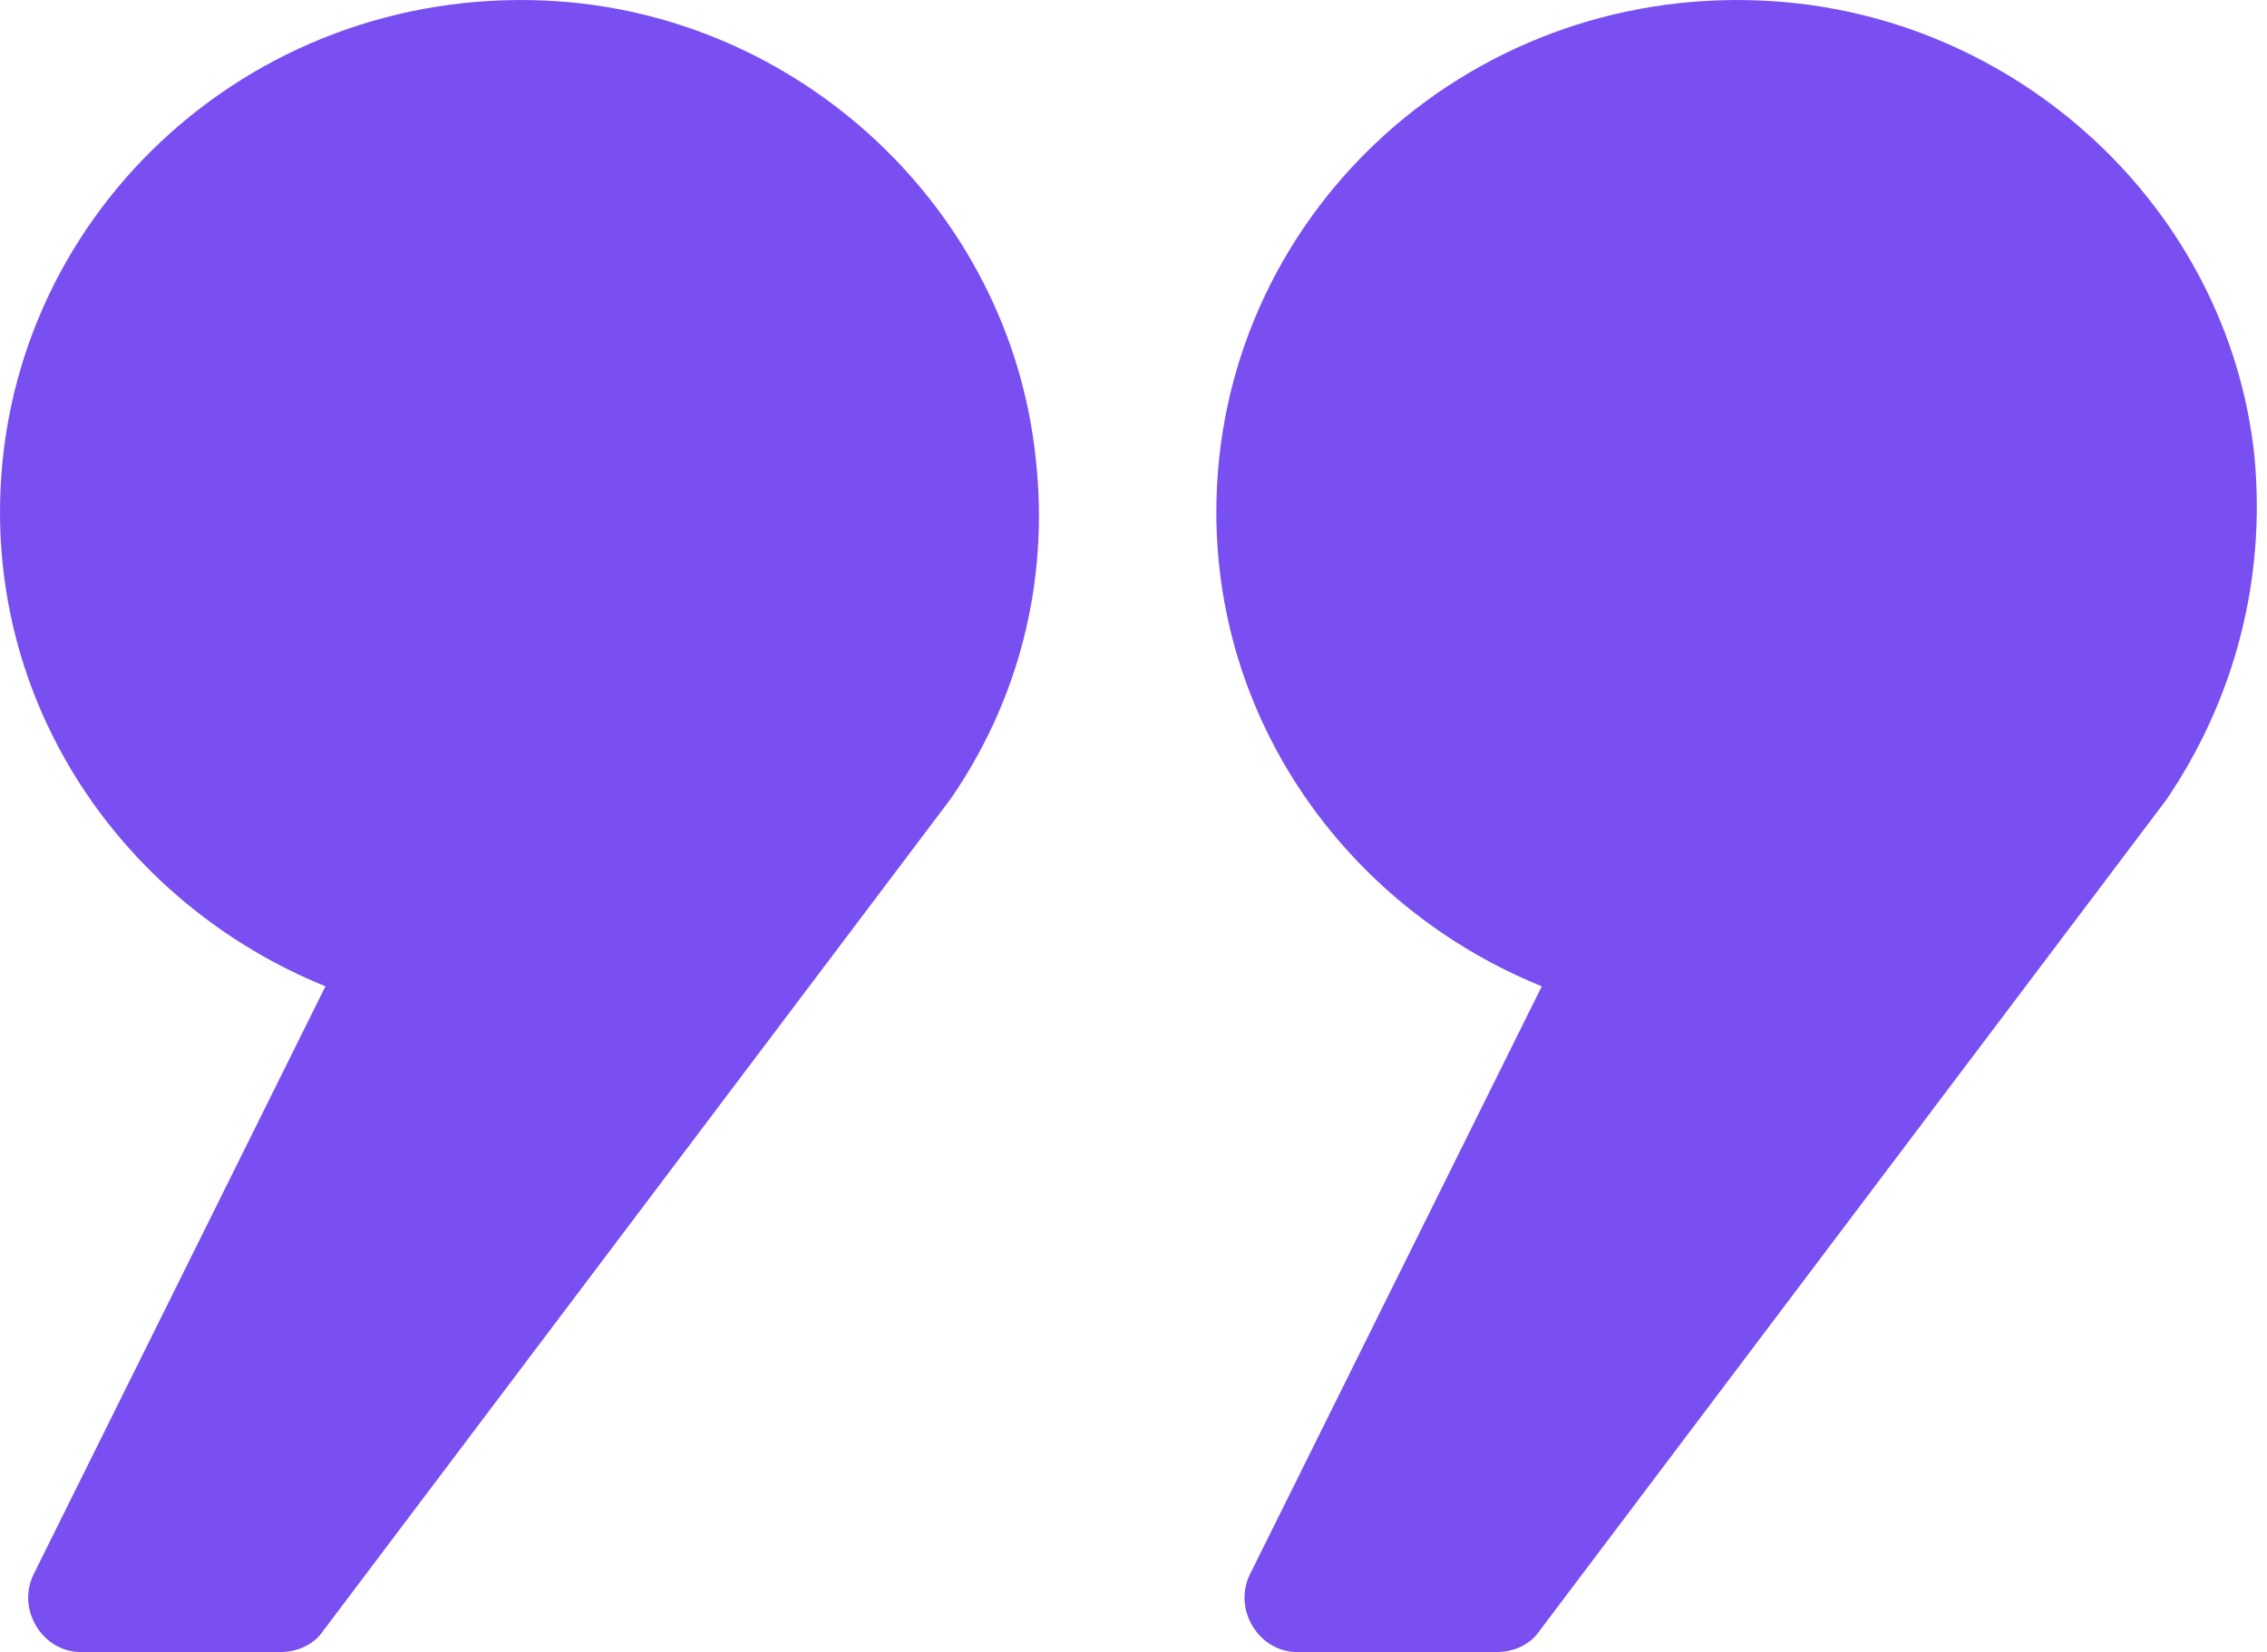
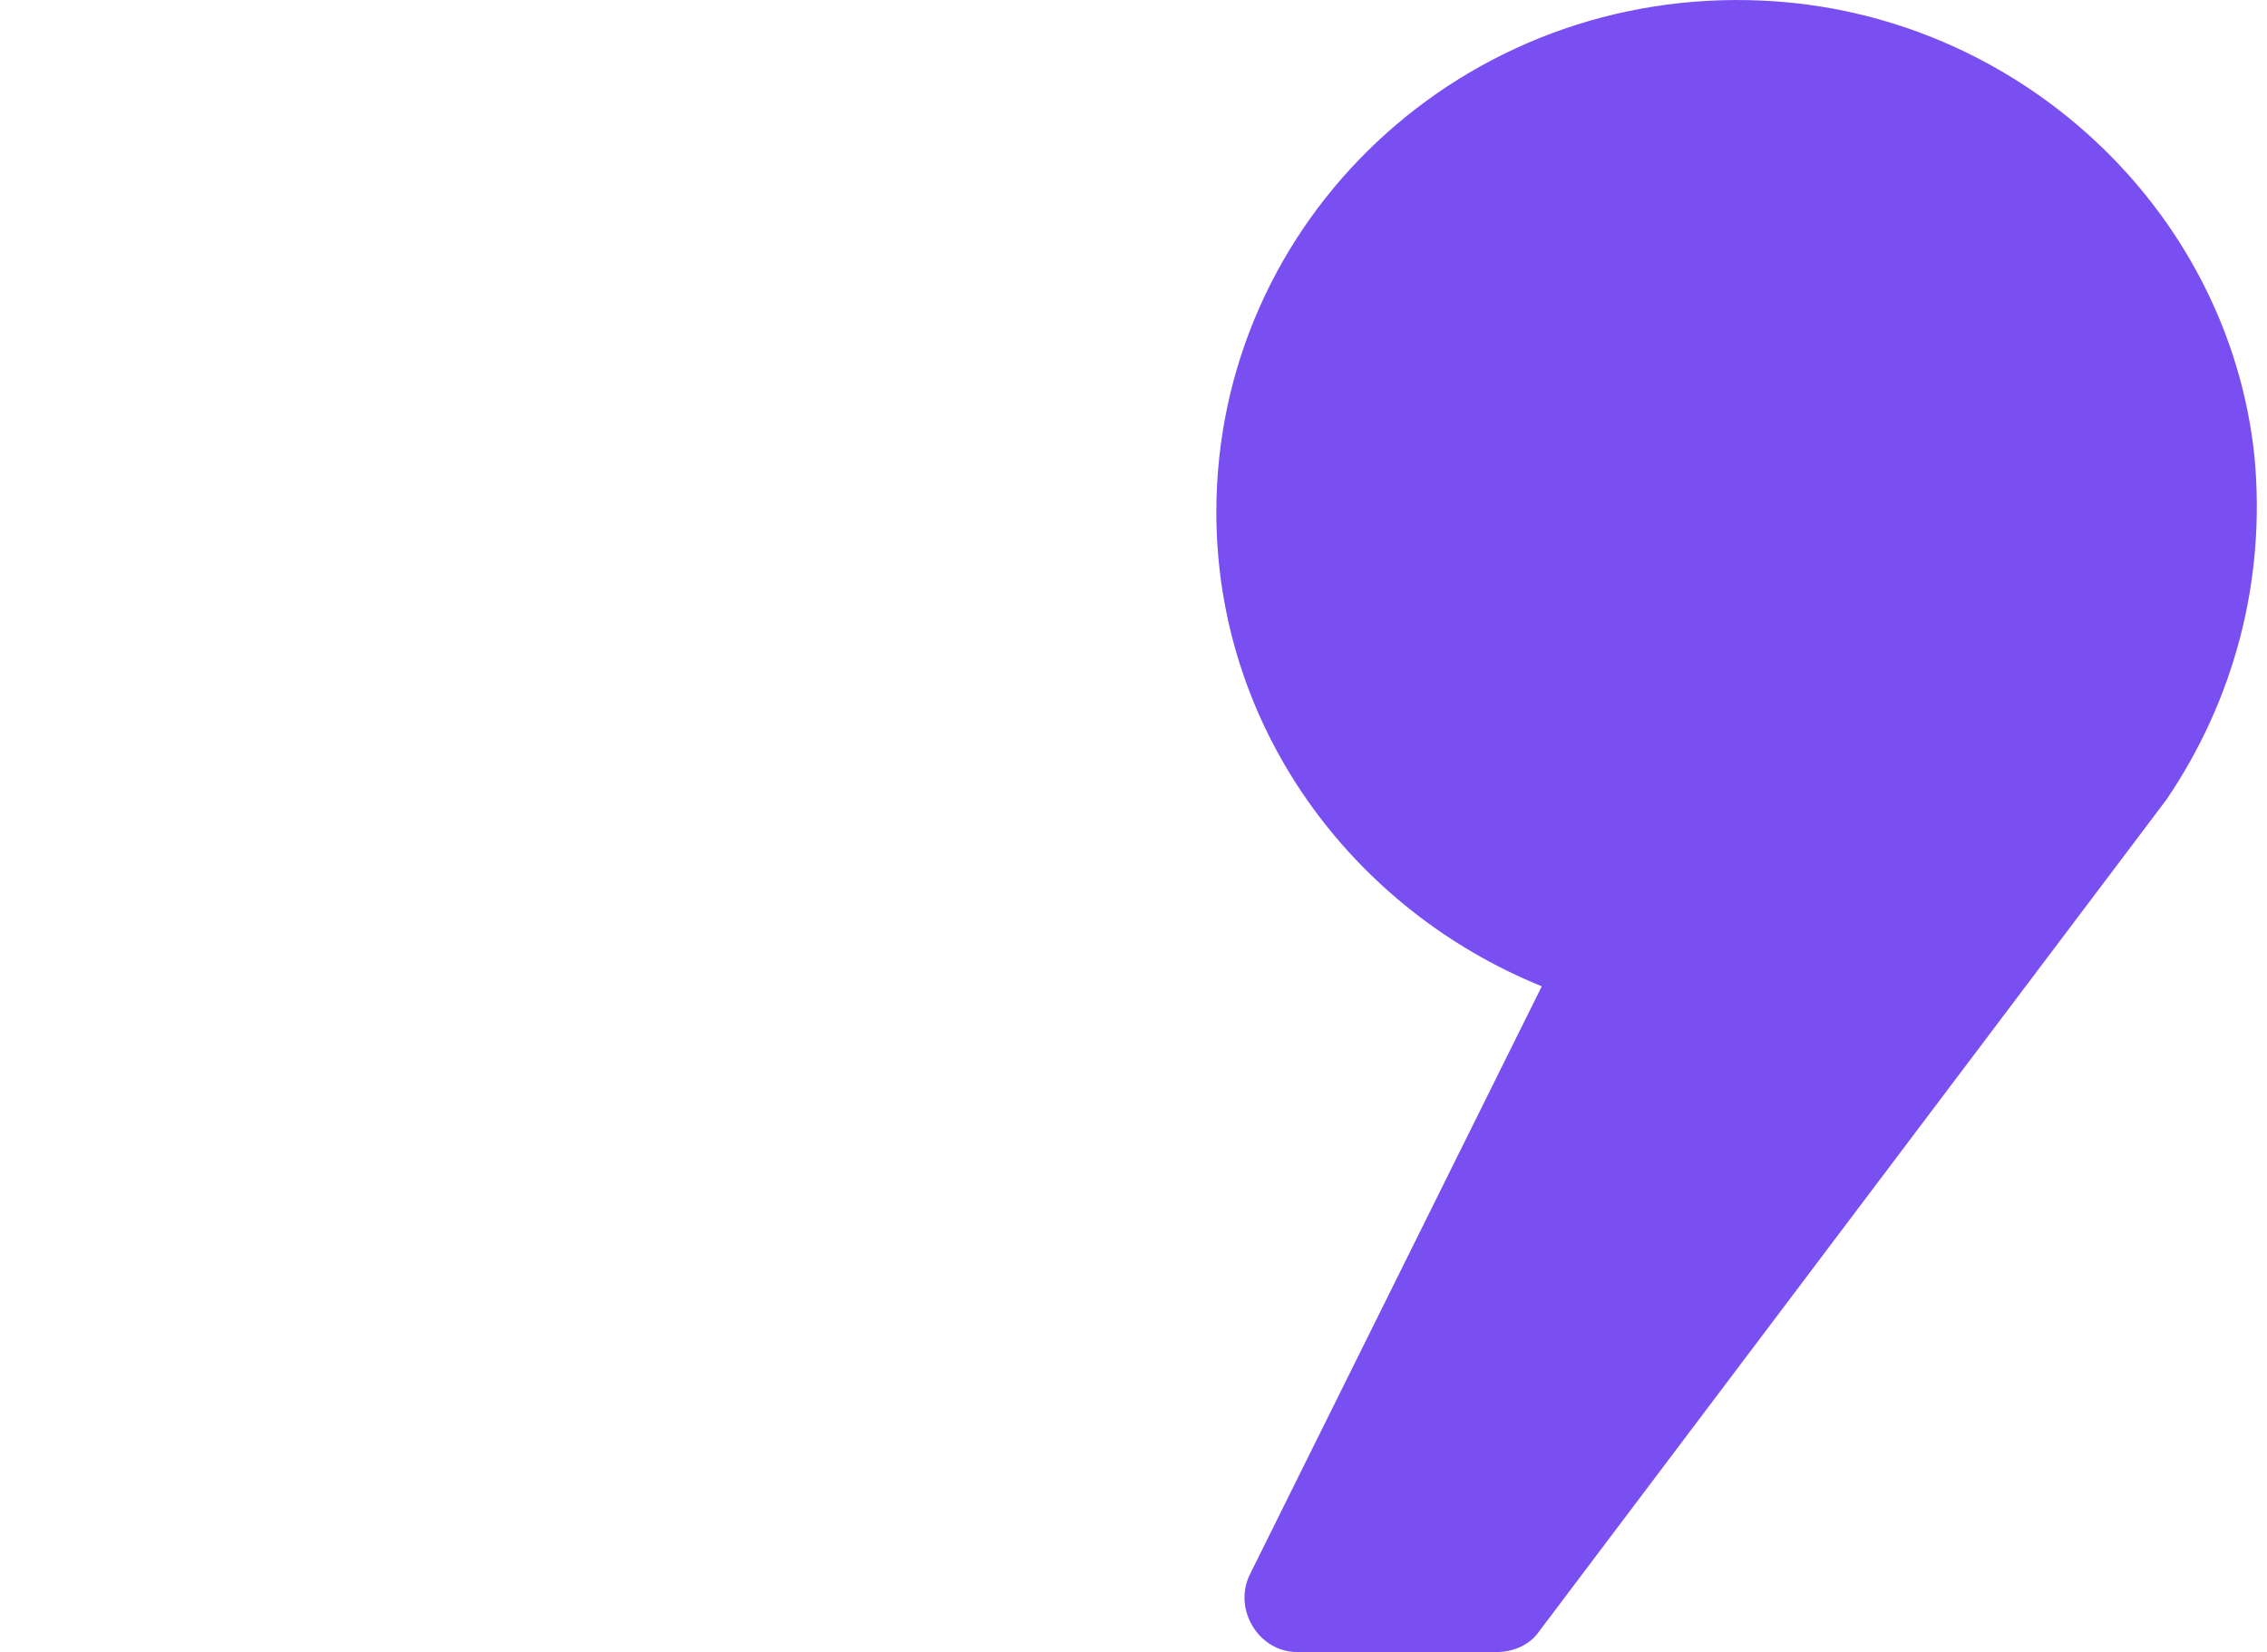
<svg xmlns="http://www.w3.org/2000/svg" width="59" height="43" viewBox="0 0 59 43" fill="none">
  <path d="M58.673 11.871C57.993 5.427 52.491 0.32 45.876 0.016C38.086 -0.349 31.656 5.731 31.656 13.33C31.656 18.924 35.18 23.666 40.126 25.672L32.522 40.994C32.089 41.906 32.769 43 33.758 43H38.952C39.384 43 39.817 42.818 40.064 42.453L56.386 20.809C58.117 18.255 58.983 15.154 58.673 11.871Z" fill="#794FF1" />
-   <path d="M14.22 0.016C6.43 -0.349 0 5.731 0 13.33C0 18.924 3.524 23.666 8.47 25.672L0.866 40.994C0.433 41.906 1.113 43 2.102 43H7.295C7.728 43 8.161 42.818 8.408 42.453L24.73 20.809C26.461 18.316 27.326 15.215 26.955 11.932C26.275 5.427 20.773 0.32 14.22 0.016Z" fill="#794FF1" />
</svg>